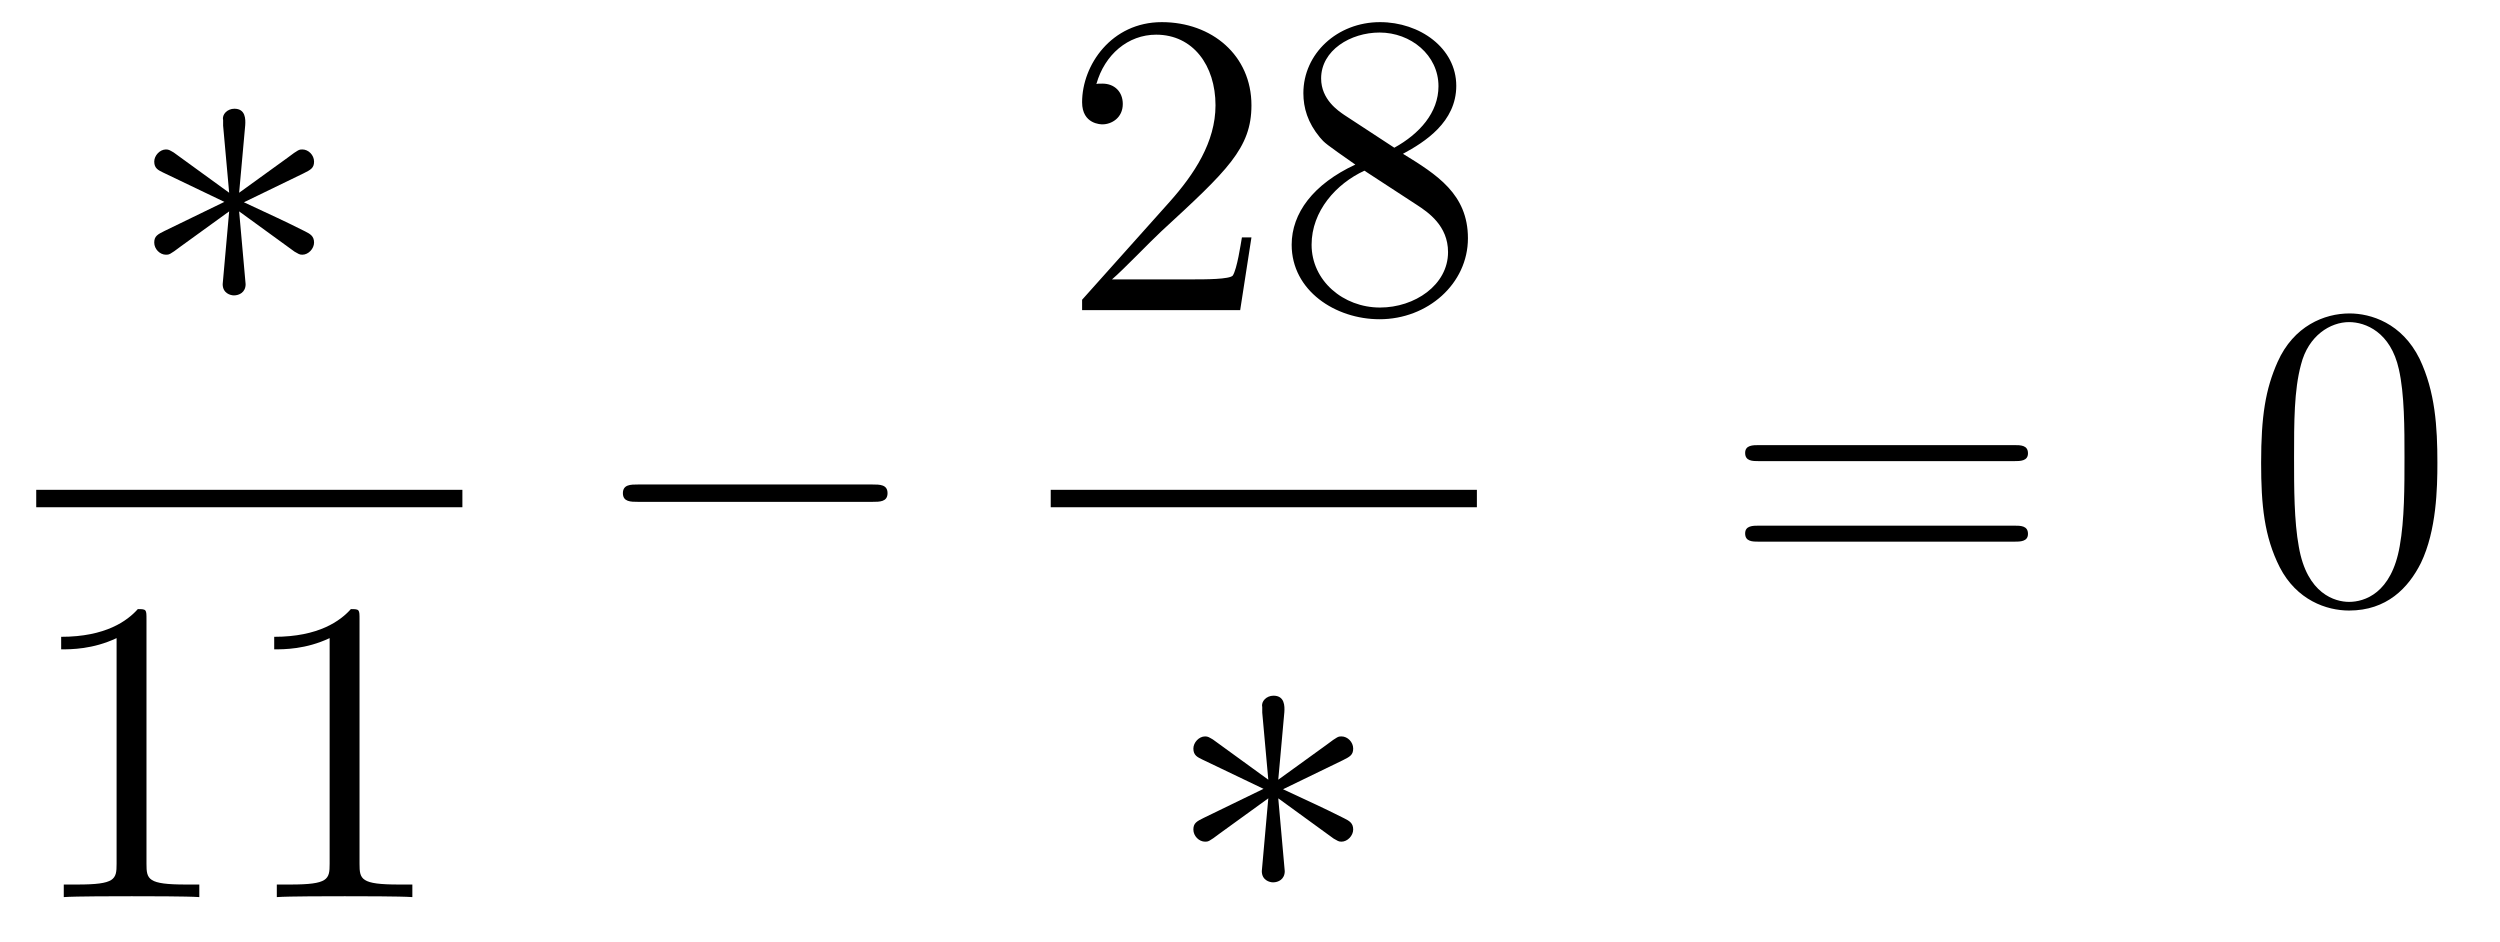
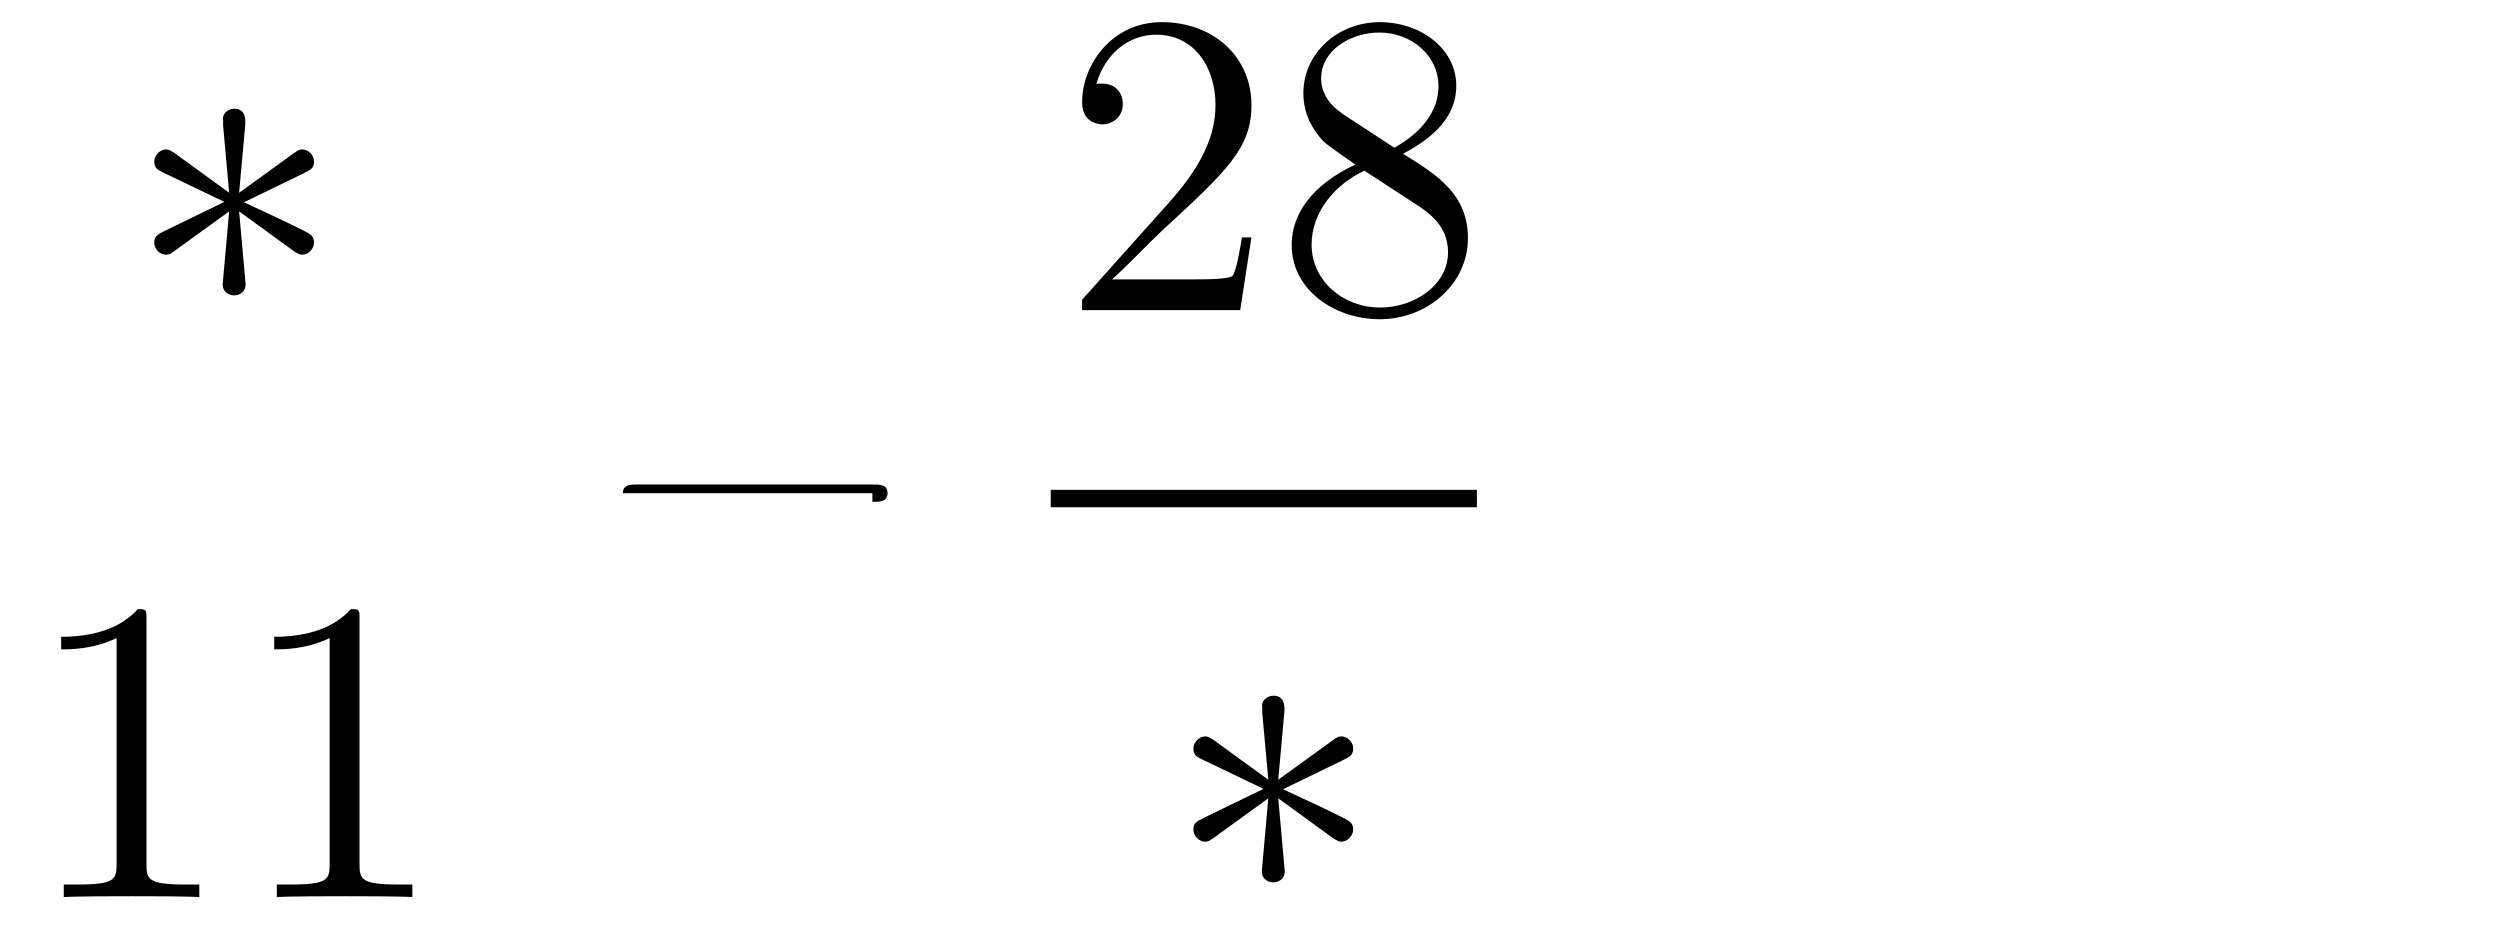
<svg xmlns="http://www.w3.org/2000/svg" height="26pt" version="1.1" viewBox="0 -26 69 26" width="69pt">
  <g id="page1">
    <g transform="matrix(1 0 0 1 -129 641)">
      <path d="M135.768 -663.544C135.779 -663.712 135.779 -663.999 135.468 -663.999C135.277 -663.999 135.122 -663.843 135.158 -663.688V-663.532L135.325 -661.68L133.795 -662.791C133.688 -662.851 133.663 -662.875 133.58 -662.875C133.413 -662.875 133.257 -662.707 133.257 -662.54C133.257 -662.349 133.377 -662.301 133.496 -662.241L135.193 -661.428L133.544 -660.627C133.353 -660.532 133.257 -660.484 133.257 -660.305C133.257 -660.126 133.413 -659.97 133.58 -659.97C133.663 -659.97 133.688 -659.97 133.986 -660.197L135.325 -661.166L135.146 -659.157C135.146 -658.906 135.361 -658.847 135.457 -658.847C135.6 -658.847 135.779 -658.93 135.779 -659.157L135.6 -661.166L137.13 -660.054C137.238 -659.994 137.262 -659.97 137.345 -659.97C137.513 -659.97 137.668 -660.138 137.668 -660.305C137.668 -660.484 137.561 -660.544 137.417 -660.616C136.7 -660.974 136.676 -660.974 135.732 -661.417L137.381 -662.217C137.573 -662.313 137.668 -662.361 137.668 -662.54C137.668 -662.72 137.513 -662.875 137.345 -662.875C137.262 -662.875 137.238 -662.875 136.939 -662.648L135.6 -661.68L135.768 -663.544Z" fill-rule="evenodd" />
-       <path d="M130 -653H141.762V-653.481H130" />
      <path d="M133.043 -649.902C133.043 -650.178 133.043 -650.189 132.804 -650.189C132.517 -649.867 131.919 -649.424 130.688 -649.424V-649.078C130.963 -649.078 131.56 -649.078 132.218 -649.388V-643.16C132.218 -642.73 132.182 -642.587 131.13 -642.587H130.76V-642.24C131.082 -642.264 132.242 -642.264 132.636 -642.264C133.031 -642.264 134.178 -642.264 134.501 -642.24V-642.587H134.131C133.079 -642.587 133.043 -642.73 133.043 -643.16V-649.902ZM138.923 -649.902C138.923 -650.178 138.923 -650.189 138.684 -650.189C138.397 -649.867 137.799 -649.424 136.568 -649.424V-649.078C136.843 -649.078 137.44 -649.078 138.098 -649.388V-643.16C138.098 -642.73 138.062 -642.587 137.01 -642.587H136.64V-642.24C136.962 -642.264 138.122 -642.264 138.516 -642.264C138.911 -642.264 140.058 -642.264 140.381 -642.24V-642.587H140.011C138.959 -642.587 138.923 -642.73 138.923 -643.16V-649.902Z" fill-rule="evenodd" />
-       <path d="M153.078 -653.149C153.281 -653.149 153.496 -653.149 153.496 -653.388C153.496 -653.628 153.281 -653.628 153.078 -653.628H146.611C146.408 -653.628 146.192 -653.628 146.192 -653.388C146.192 -653.149 146.408 -653.149 146.611 -653.149H153.078Z" fill-rule="evenodd" />
+       <path d="M153.078 -653.149C153.281 -653.149 153.496 -653.149 153.496 -653.388C153.496 -653.628 153.281 -653.628 153.078 -653.628H146.611C146.408 -653.628 146.192 -653.628 146.192 -653.388H153.078Z" fill-rule="evenodd" />
      <path d="M163.54 -660.448H163.277C163.241 -660.245 163.145 -659.587 163.026 -659.396C162.942 -659.289 162.261 -659.289 161.902 -659.289H159.691C160.013 -659.564 160.743 -660.329 161.053 -660.616C162.87 -662.289 163.54 -662.911 163.54 -664.094C163.54 -665.469 162.452 -666.389 161.065 -666.389S158.866 -665.206 158.866 -664.178C158.866 -663.568 159.392 -663.568 159.428 -663.568C159.679 -663.568 159.989 -663.747 159.989 -664.13C159.989 -664.465 159.762 -664.692 159.428 -664.692C159.32 -664.692 159.296 -664.692 159.26 -664.68C159.488 -665.493 160.133 -666.043 160.91 -666.043C161.926 -666.043 162.548 -665.194 162.548 -664.094C162.548 -663.078 161.962 -662.193 161.281 -661.428L158.866 -658.727V-658.44H163.229L163.54 -660.448ZM167.722 -662.755C168.32 -663.078 169.193 -663.628 169.193 -664.632C169.193 -665.672 168.188 -666.389 167.089 -666.389C165.905 -666.389 164.973 -665.517 164.973 -664.429C164.973 -664.023 165.092 -663.616 165.427 -663.21C165.559 -663.054 165.571 -663.042 166.407 -662.457C165.248 -661.919 164.65 -661.118 164.65 -660.245C164.65 -658.978 165.857 -658.189 167.077 -658.189C168.404 -658.189 169.515 -659.169 169.515 -660.424C169.515 -661.644 168.655 -662.182 167.722 -662.755ZM166.096 -663.831C165.941 -663.939 165.463 -664.25 165.463 -664.835C165.463 -665.613 166.276 -666.102 167.077 -666.102C167.937 -666.102 168.702 -665.481 168.702 -664.62C168.702 -663.891 168.177 -663.305 167.483 -662.923L166.096 -663.831ZM166.658 -662.289L168.105 -661.345C168.416 -661.142 168.966 -660.771 168.966 -660.042C168.966 -659.133 168.045 -658.512 167.089 -658.512C166.072 -658.512 165.2 -659.253 165.2 -660.245C165.2 -661.177 165.881 -661.931 166.658 -662.289Z" fill-rule="evenodd" />
      <path d="M158 -653H169.762V-653.481H158" />
      <path d="M164.448 -647.344C164.459 -647.512 164.459 -647.799 164.148 -647.799C163.957 -647.799 163.802 -647.643 163.838 -647.488V-647.332L164.005 -645.48L162.475 -646.591C162.368 -646.651 162.343 -646.675 162.26 -646.675C162.093 -646.675 161.937 -646.507 161.937 -646.34C161.937 -646.149 162.057 -646.101 162.176 -646.041L163.873 -645.228L162.224 -644.427C162.033 -644.332 161.937 -644.284 161.937 -644.105C161.937 -643.926 162.093 -643.77 162.26 -643.77C162.343 -643.77 162.368 -643.77 162.666 -643.997L164.005 -644.966L163.826 -642.957C163.826 -642.706 164.041 -642.647 164.137 -642.647C164.28 -642.647 164.459 -642.73 164.459 -642.957L164.28 -644.966L165.81 -643.854C165.918 -643.794 165.942 -643.77 166.025 -643.77C166.193 -643.77 166.348 -643.938 166.348 -644.105C166.348 -644.284 166.241 -644.344 166.097 -644.416C165.38 -644.774 165.356 -644.774 164.412 -645.217L166.061 -646.017C166.253 -646.113 166.348 -646.161 166.348 -646.34S166.193 -646.675 166.025 -646.675C165.942 -646.675 165.918 -646.675 165.619 -646.448L164.28 -645.48L164.448 -647.344Z" fill-rule="evenodd" />
-       <path d="M184.589 -654.273C184.756 -654.273 184.972 -654.273 184.972 -654.488C184.972 -654.715 184.768 -654.715 184.589 -654.715H177.548C177.381 -654.715 177.166 -654.715 177.166 -654.5C177.166 -654.273 177.369 -654.273 177.548 -654.273H184.589ZM184.589 -652.05C184.756 -652.05 184.972 -652.05 184.972 -652.265C184.972 -652.492 184.768 -652.492 184.589 -652.492H177.548C177.381 -652.492 177.166 -652.492 177.166 -652.277C177.166 -652.05 177.369 -652.05 177.548 -652.05H184.589Z" fill-rule="evenodd" />
-       <path d="M196.272 -654.225C196.272 -655.218 196.213 -656.186 195.782 -657.094C195.293 -658.087 194.431 -658.349 193.846 -658.349C193.152 -658.349 192.304 -658.003 191.862 -657.011C191.527 -656.257 191.407 -655.516 191.407 -654.225C191.407 -653.066 191.491 -652.193 191.921 -651.344C192.388 -650.436 193.212 -650.149 193.834 -650.149C194.874 -650.149 195.472 -650.771 195.818 -651.464C196.249 -652.36 196.272 -653.532 196.272 -654.225ZM193.834 -650.388C193.452 -650.388 192.674 -650.603 192.448 -651.906C192.316 -652.623 192.316 -653.532 192.316 -654.369C192.316 -655.349 192.316 -656.233 192.508 -656.939C192.71 -657.74 193.32 -658.11 193.834 -658.11C194.288 -658.11 194.982 -657.835 195.209 -656.808C195.364 -656.126 195.364 -655.182 195.364 -654.369C195.364 -653.568 195.364 -652.659 195.233 -651.93C195.006 -650.615 194.252 -650.388 193.834 -650.388Z" fill-rule="evenodd" />
    </g>
  </g>
</svg>